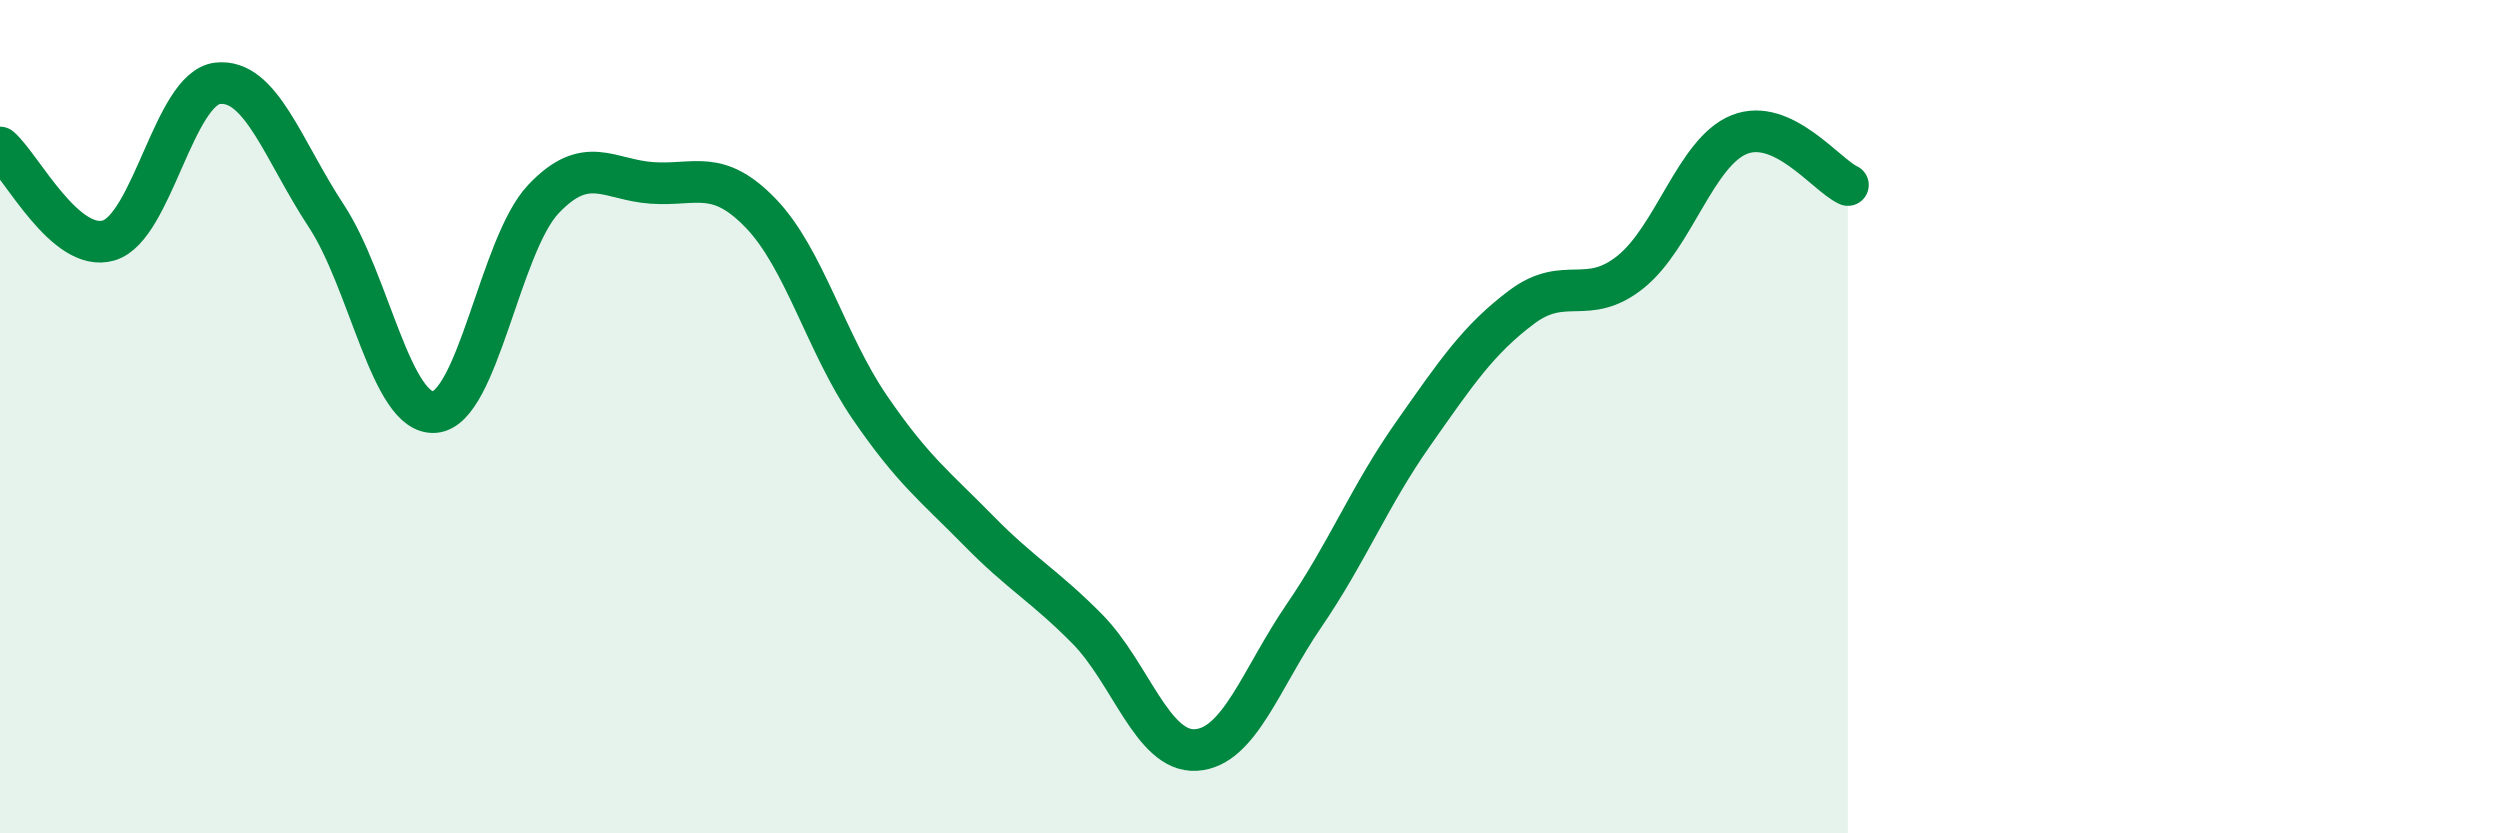
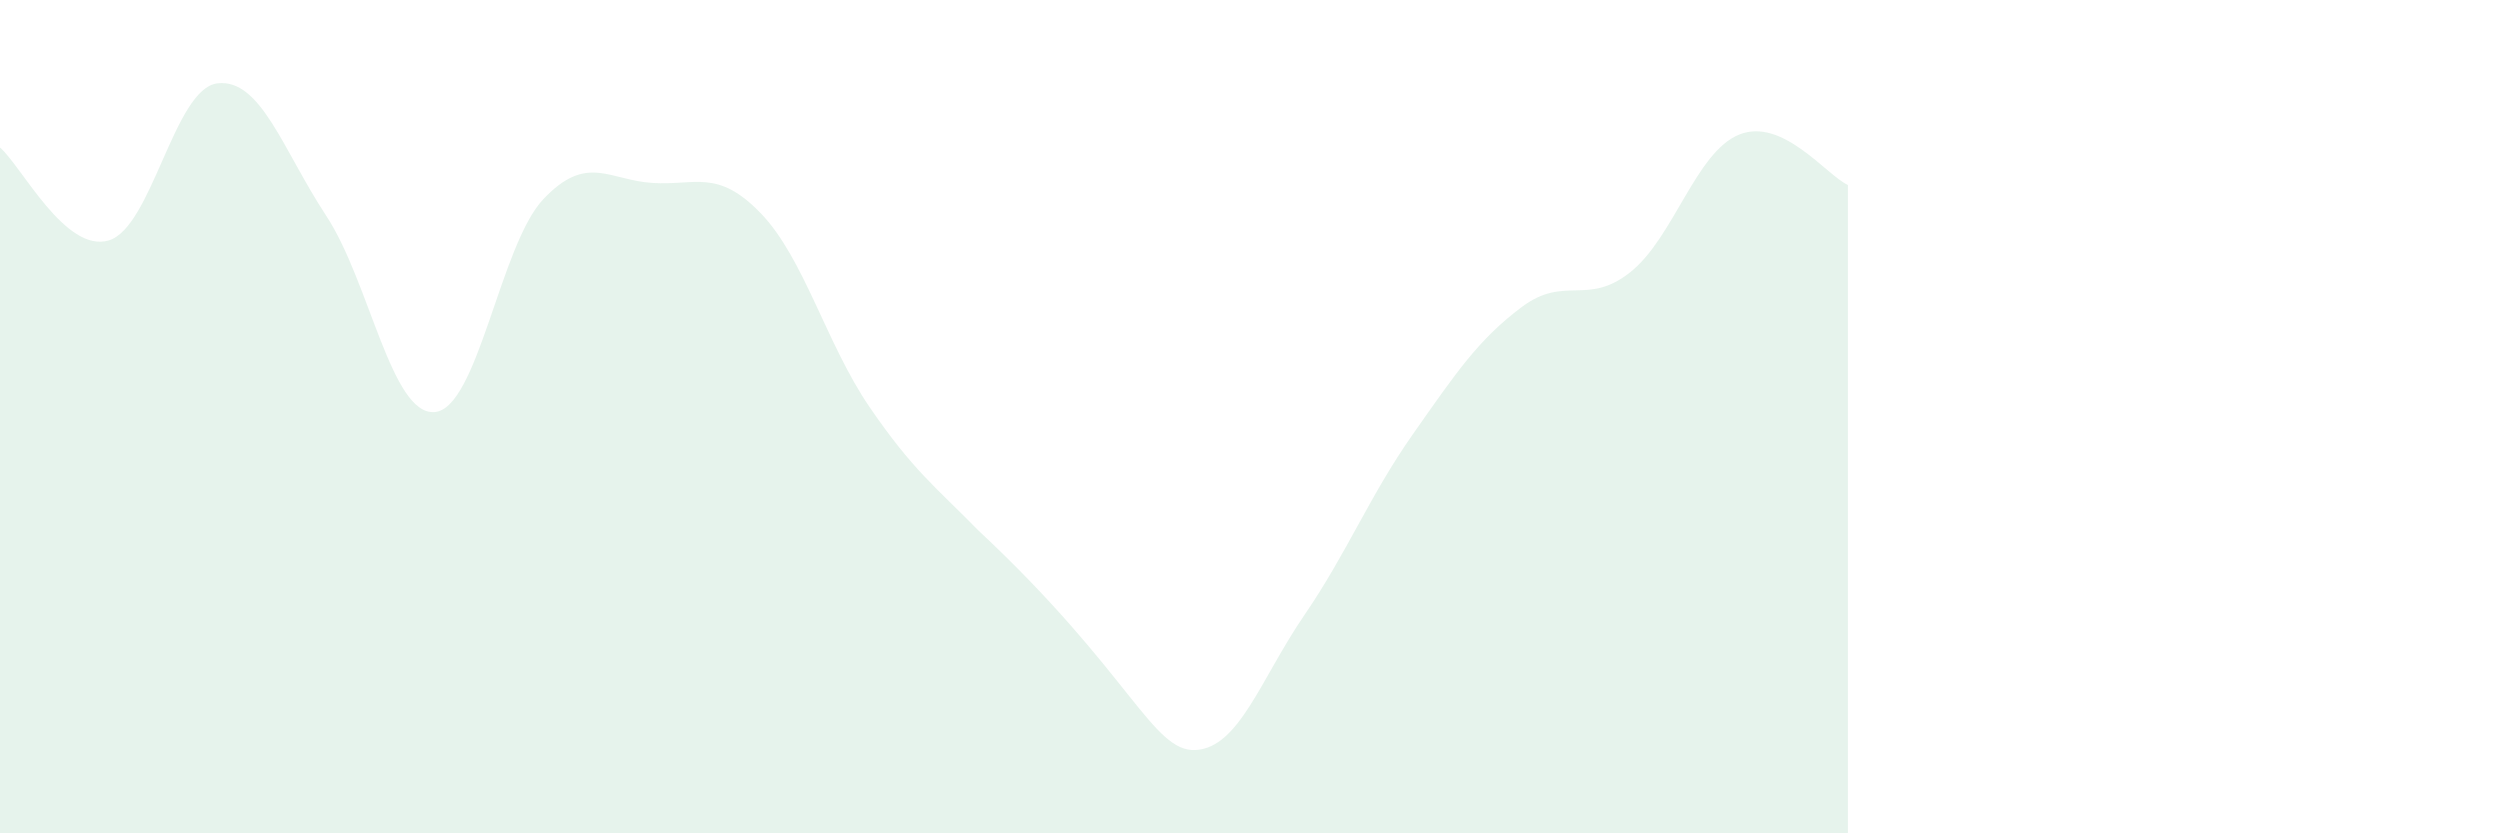
<svg xmlns="http://www.w3.org/2000/svg" width="60" height="20" viewBox="0 0 60 20">
-   <path d="M 0,3.54 C 0.52,3.99 1.57,6.08 2.61,5.77 C 3.65,5.46 4.18,2.12 5.22,2 C 6.26,1.88 6.79,3.6 7.83,5.18 C 8.87,6.76 9.39,9.97 10.43,9.89 C 11.47,9.81 12,5.88 13.04,4.78 C 14.08,3.68 14.61,4.32 15.65,4.39 C 16.69,4.46 17.22,4.04 18.26,5.12 C 19.3,6.2 19.83,8.25 20.87,9.77 C 21.91,11.29 22.44,11.67 23.48,12.73 C 24.52,13.79 25.05,14.04 26.09,15.09 C 27.13,16.14 27.66,18.06 28.7,18 C 29.74,17.94 30.26,16.29 31.3,14.77 C 32.34,13.25 32.87,11.9 33.91,10.42 C 34.95,8.94 35.48,8.15 36.52,7.37 C 37.56,6.59 38.09,7.36 39.13,6.53 C 40.17,5.7 40.7,3.65 41.74,3.23 C 42.78,2.81 43.83,4.2 44.35,4.44L44.35 20L0 20Z" fill="#008740" opacity="0.1" stroke-linecap="round" stroke-linejoin="round" />
-   <path d="M 0,3.54 C 0.52,3.99 1.57,6.08 2.61,5.77 C 3.65,5.46 4.18,2.12 5.22,2 C 6.26,1.88 6.79,3.6 7.83,5.18 C 8.87,6.76 9.39,9.97 10.43,9.89 C 11.47,9.81 12,5.88 13.04,4.78 C 14.08,3.68 14.61,4.32 15.65,4.39 C 16.69,4.46 17.22,4.04 18.26,5.12 C 19.3,6.2 19.83,8.25 20.87,9.77 C 21.91,11.29 22.44,11.67 23.48,12.73 C 24.52,13.79 25.05,14.04 26.09,15.09 C 27.13,16.14 27.66,18.06 28.7,18 C 29.74,17.94 30.26,16.29 31.3,14.77 C 32.34,13.25 32.87,11.9 33.91,10.42 C 34.95,8.94 35.48,8.15 36.52,7.37 C 37.56,6.59 38.09,7.36 39.13,6.53 C 40.17,5.7 40.7,3.65 41.74,3.23 C 42.78,2.81 43.83,4.2 44.35,4.44" stroke="#008740" stroke-width="1" fill="none" stroke-linecap="round" stroke-linejoin="round" />
+   <path d="M 0,3.54 C 0.52,3.99 1.57,6.08 2.61,5.77 C 3.65,5.46 4.18,2.12 5.22,2 C 6.26,1.88 6.79,3.6 7.83,5.18 C 8.87,6.76 9.39,9.97 10.43,9.89 C 11.47,9.81 12,5.88 13.04,4.78 C 14.08,3.68 14.61,4.32 15.65,4.39 C 16.69,4.46 17.22,4.04 18.26,5.12 C 19.3,6.2 19.83,8.25 20.87,9.77 C 21.91,11.29 22.44,11.67 23.48,12.73 C 27.13,16.14 27.66,18.06 28.7,18 C 29.74,17.94 30.26,16.29 31.3,14.77 C 32.34,13.25 32.87,11.9 33.91,10.42 C 34.95,8.94 35.48,8.15 36.52,7.37 C 37.56,6.59 38.09,7.36 39.13,6.53 C 40.17,5.7 40.7,3.65 41.74,3.23 C 42.78,2.81 43.83,4.2 44.35,4.44L44.35 20L0 20Z" fill="#008740" opacity="0.1" stroke-linecap="round" stroke-linejoin="round" />
</svg>